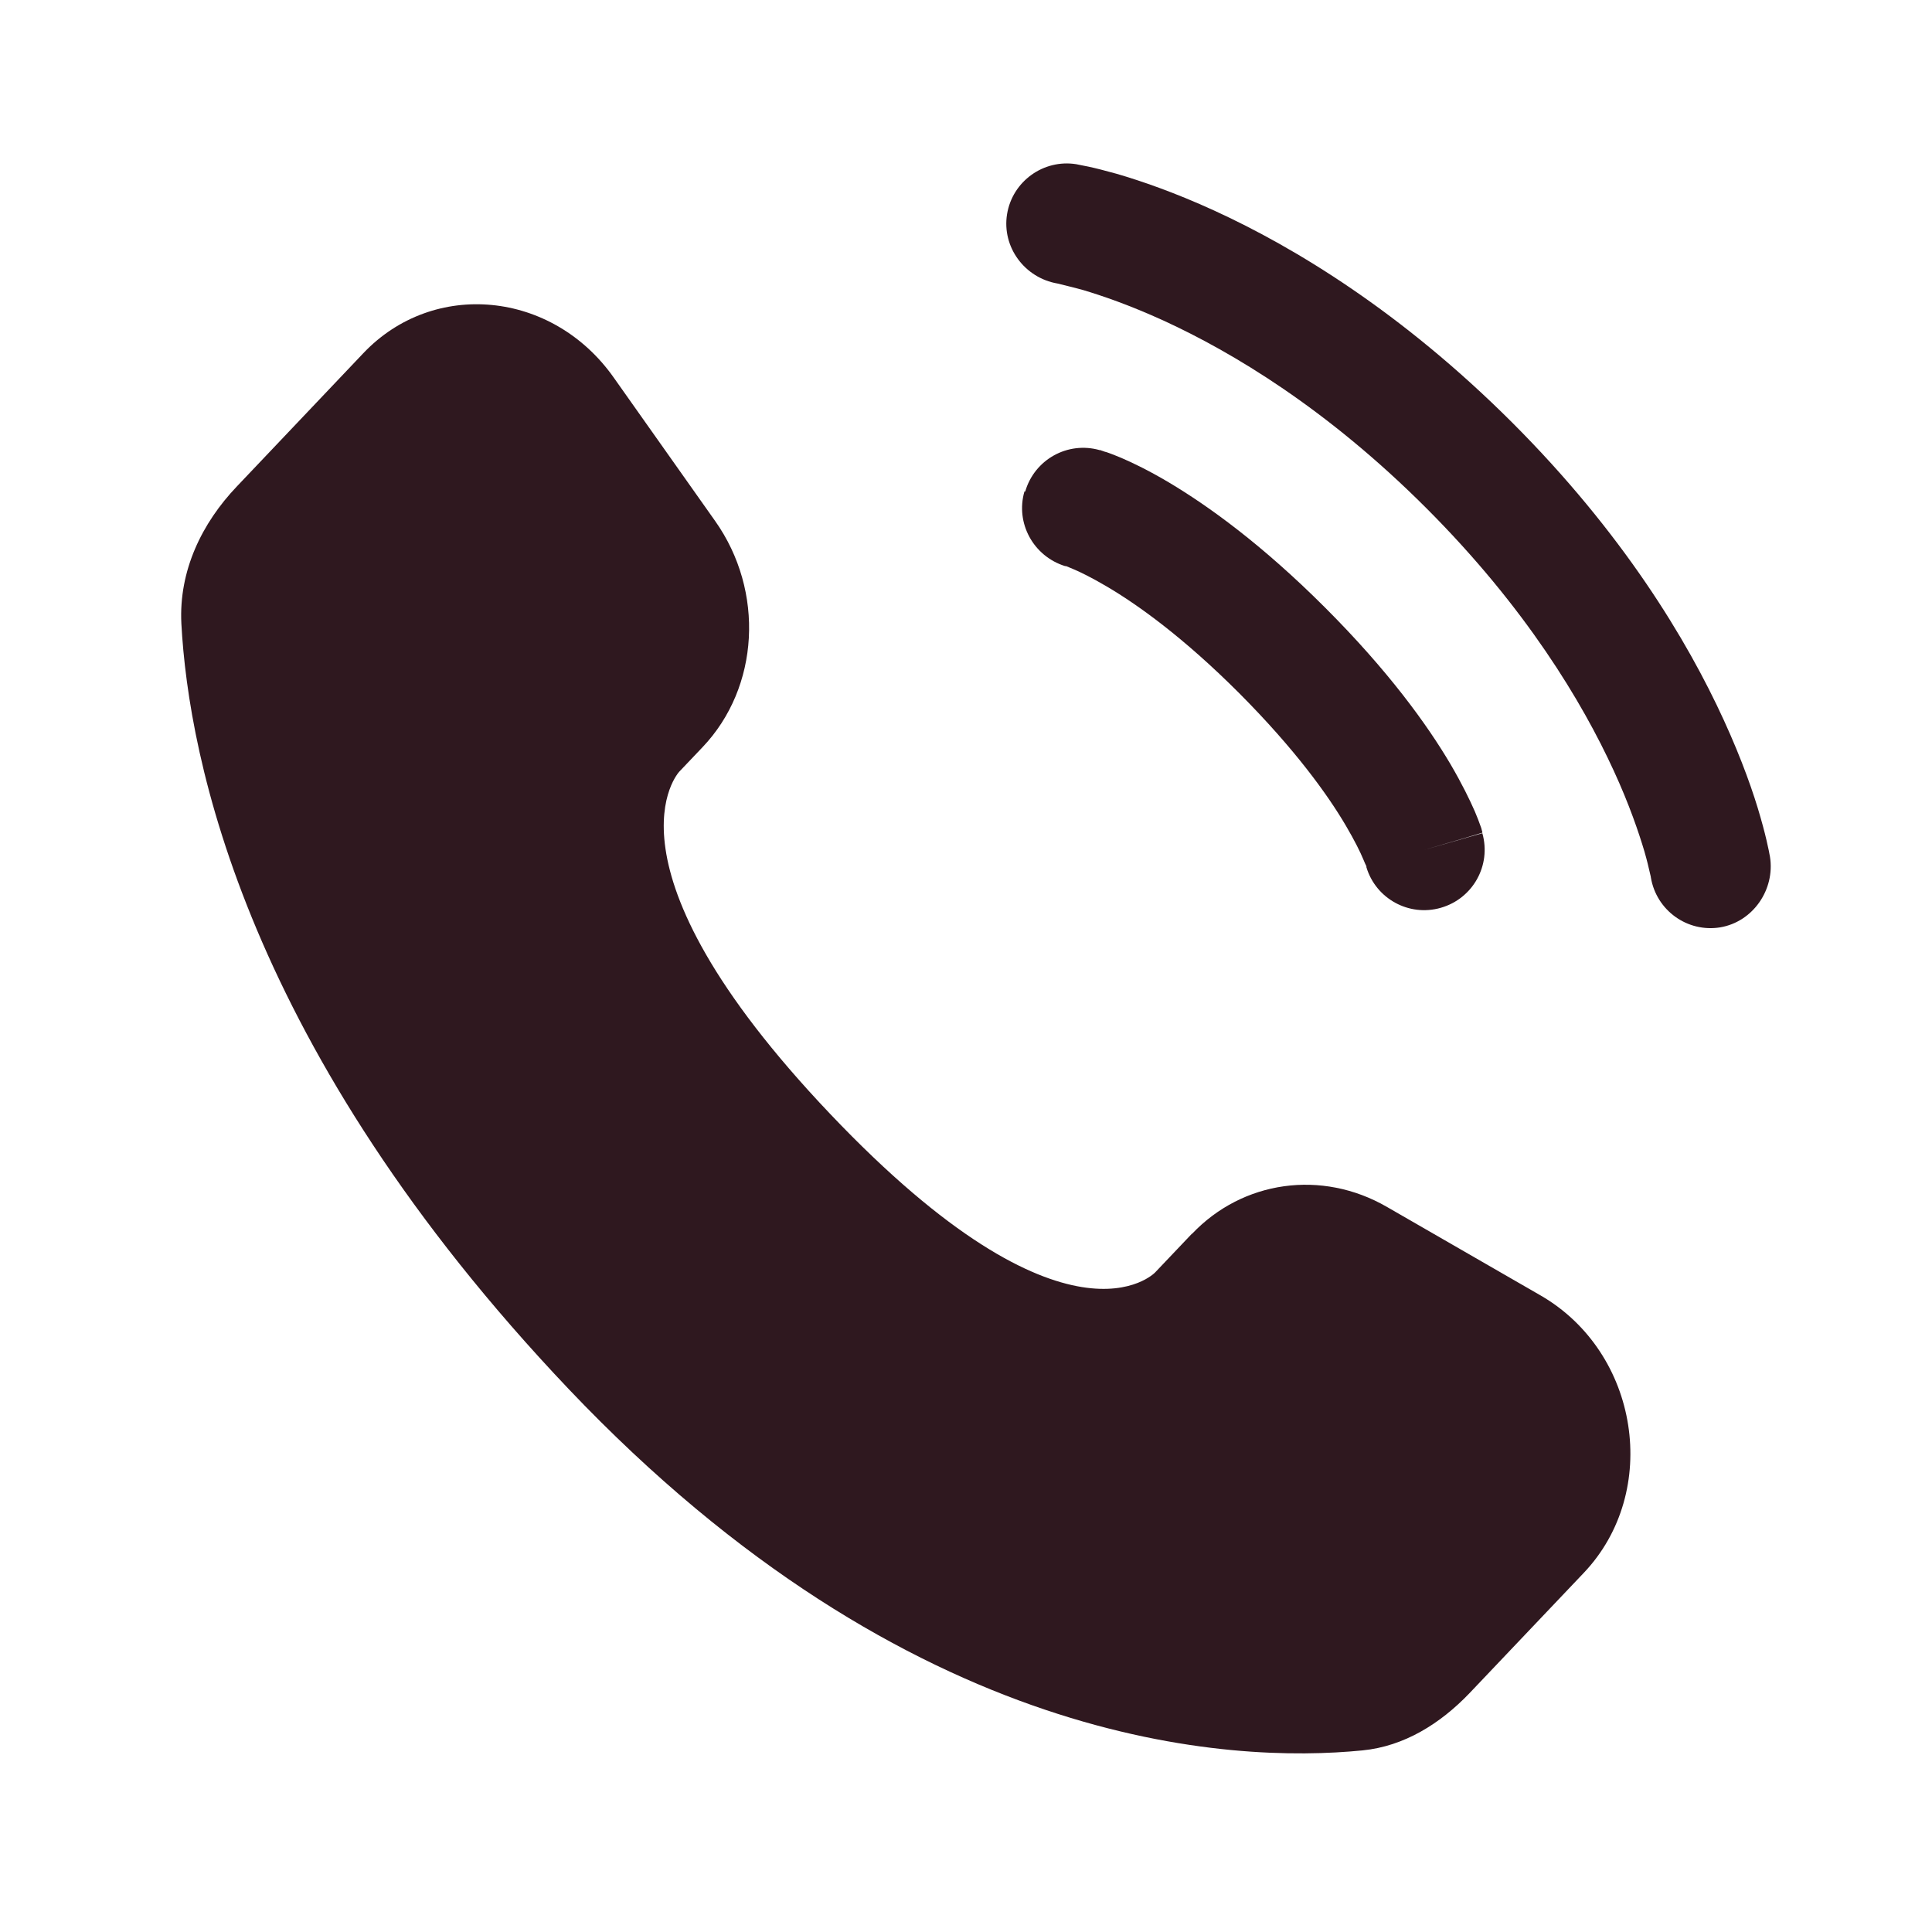
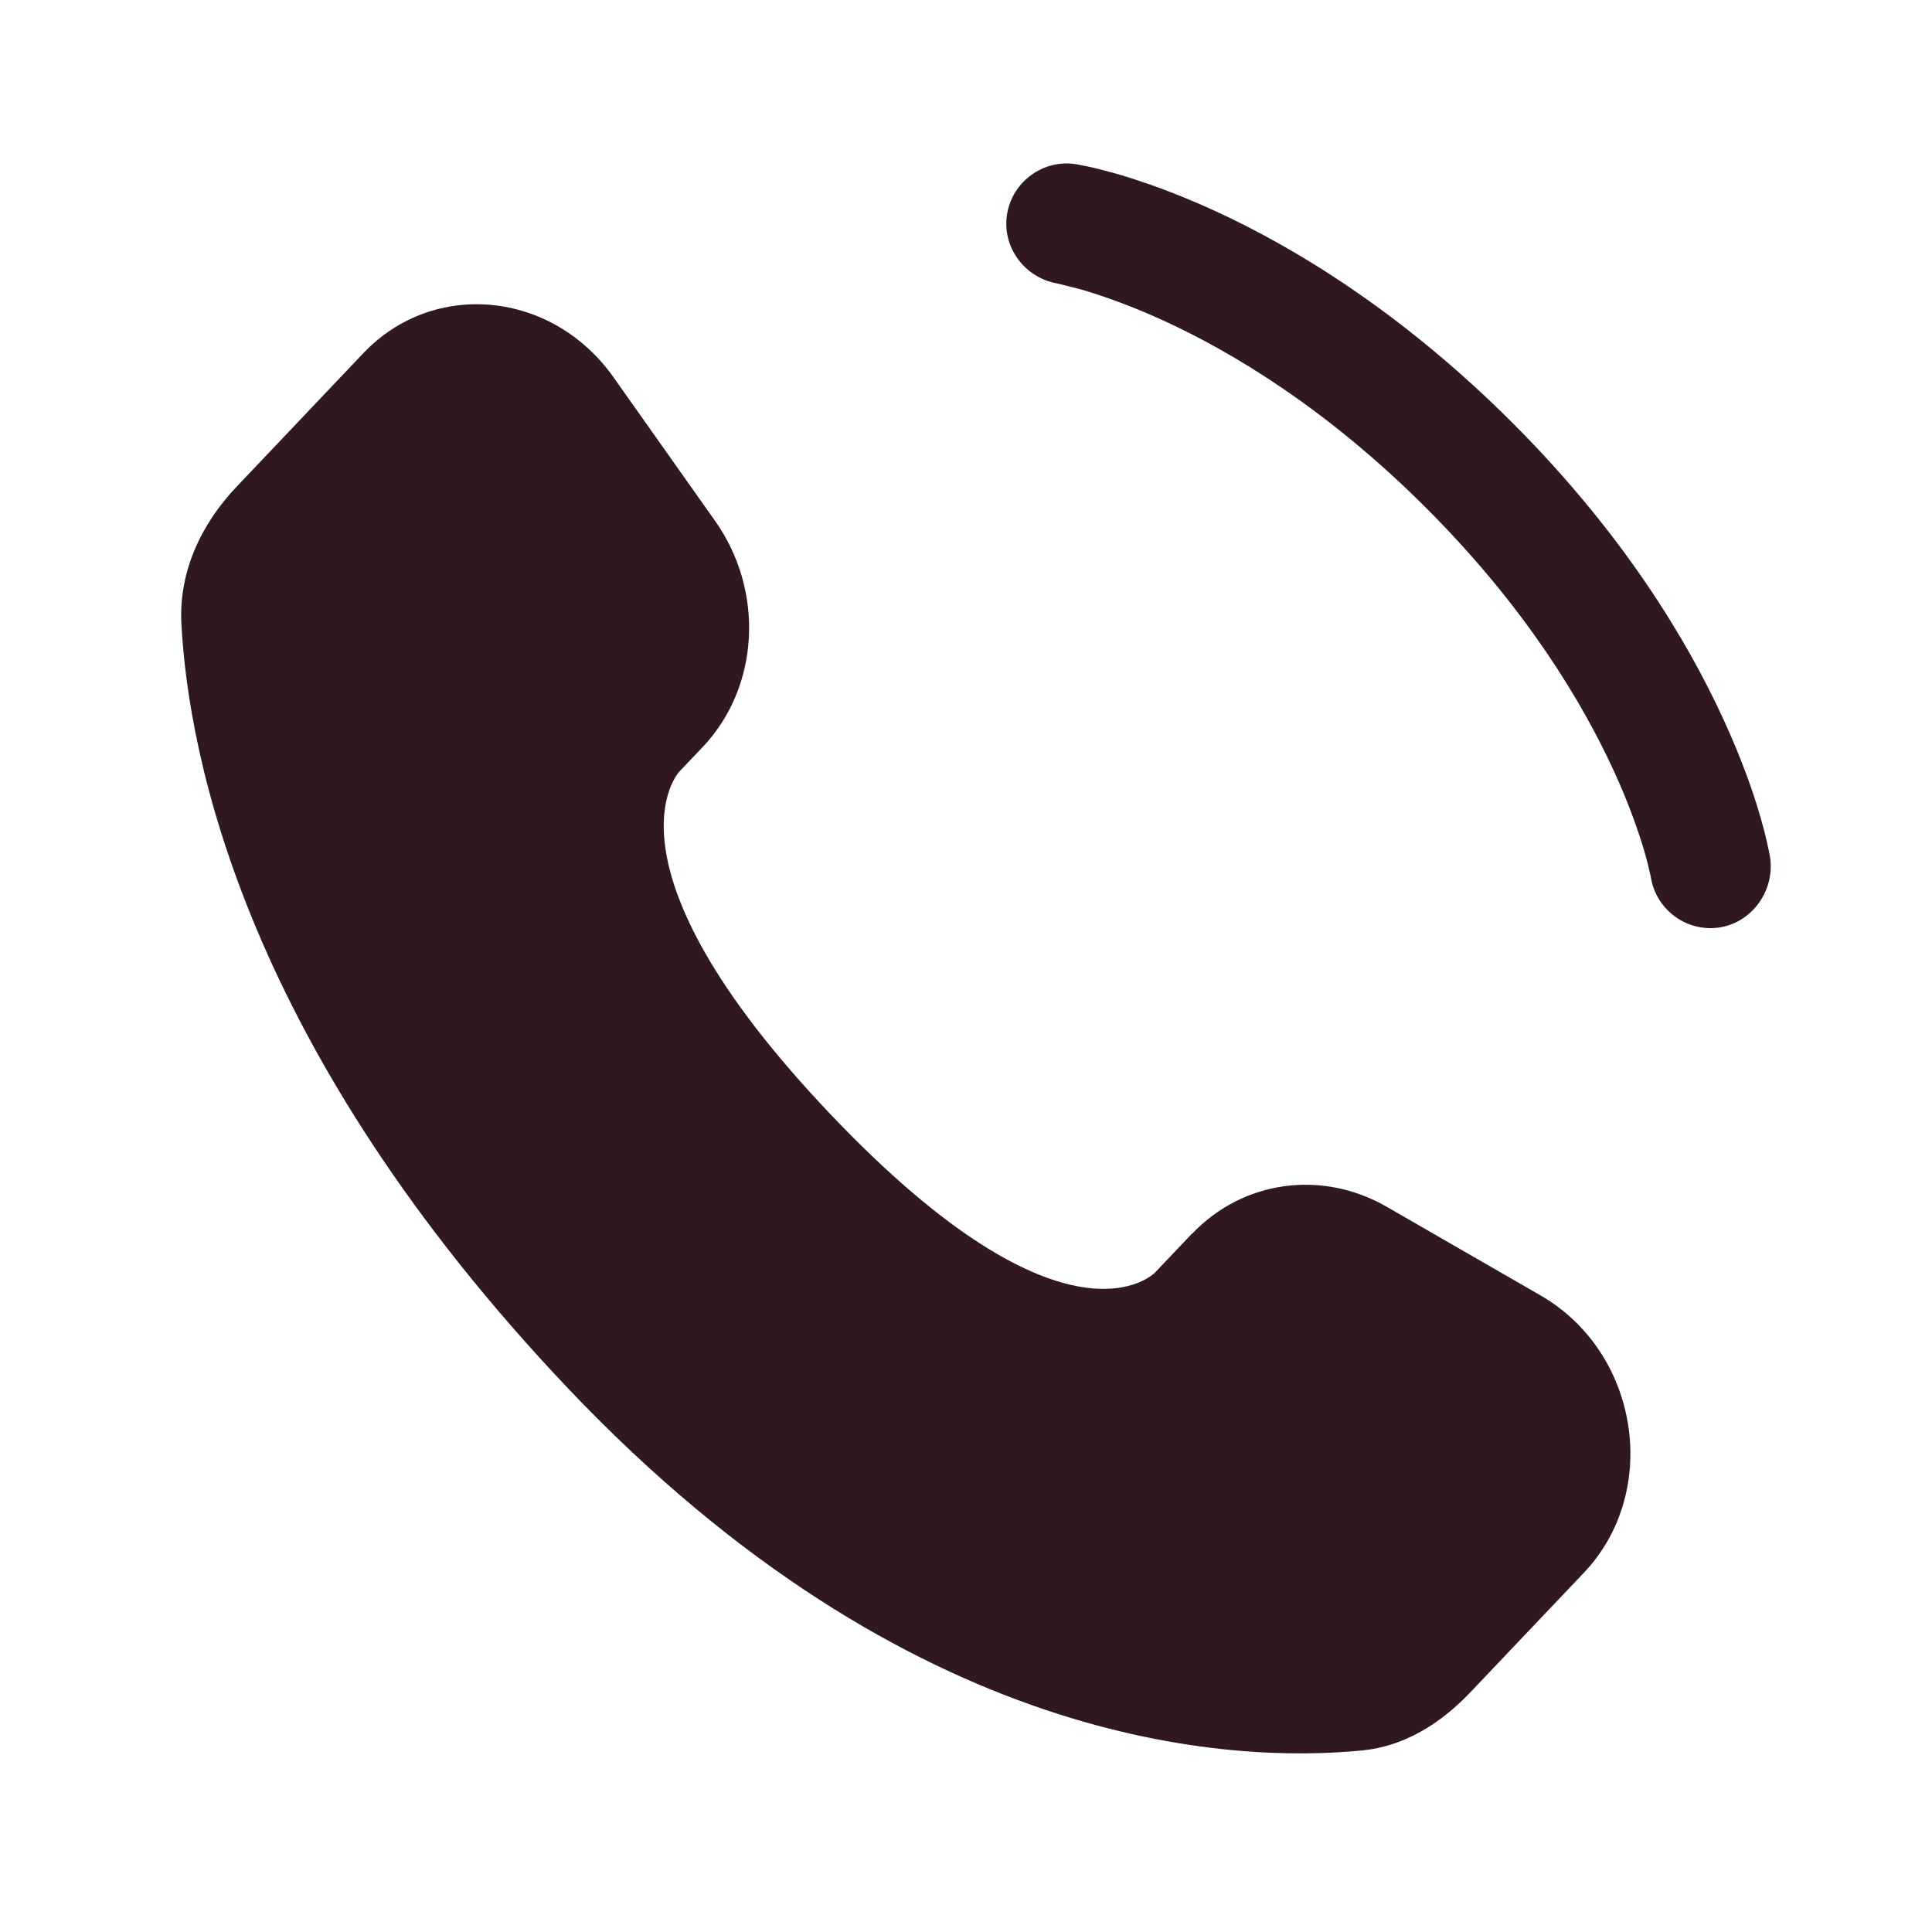
<svg xmlns="http://www.w3.org/2000/svg" id="_Слой_1" data-name=" Слой 1" version="1.1" viewBox="0 0 800 800">
  <defs>
    <style> .cls-1, .cls-2 { fill: #2f181f; stroke-width: 0px; } .cls-2 { fill-rule: evenodd; } </style>
  </defs>
  <path class="cls-1" d="M493.5,510.9l-15.2,16s-36.1,38-134.6-65.7-62.4-141.7-62.4-141.7l9.6-10.1c23.6-24.8,25.8-64.6,5.2-93.7l-42-59.4c-25.4-36-74.6-40.7-103.7-10l-52.3,55.1c-14.5,15.2-24.1,34.9-23,56.8,3,56,26.9,176.4,160.4,317,141.6,149,274.4,155,328.7,149.6,17.2-1.7,32.1-11,44.2-23.6l47.4-49.9c32-33.7,23-91.3-17.9-114.9l-63.7-36.7c-26.9-15.5-59.6-10.9-80.6,11.2h-.1Z" />
  <path class="cls-1" d="M417,88.7c2.2-13.6,15.1-22.9,28.7-20.7.8.2,3.6.7,5,1,2.8.6,6.8,1.6,11.8,3,9.9,2.9,23.7,7.6,40.3,15.2,33.2,15.2,77.4,41.9,123.3,87.7,45.9,45.9,72.5,90.1,87.7,123.3,7.6,16.6,12.4,30.4,15.2,40.3,1.4,4.9,2.4,8.9,3,11.8.3,1.4.6,2.6.7,3.4l.2,1c2.2,13.6-7,27-20.6,29.3-13.6,2.2-26.4-7-28.7-20.6,0-.4-.3-1.3-.5-2.3-.4-1.8-1.1-4.8-2.2-8.6-2.3-7.7-6.2-19.3-12.7-33.4-13-28.3-36.4-67.5-77.6-108.7-41.3-41.3-80.4-64.6-108.7-77.6-14.2-6.5-25.7-10.4-33.4-12.7-3.9-1.1-8.7-2.2-10.6-2.7-13.6-2.3-23.1-15.1-20.9-28.7h0Z" />
-   <path class="cls-2" d="M424.5,203.6c3.8-13.3,17.6-21,30.9-17.2l-6.9,24,6.9-24h.4c0,.1.7.3.7.3.5.2,1.1.4,1.9.6,1.5.5,3.5,1.3,5.9,2.3,4.9,2.1,11.5,5.3,19.6,10.1,16.3,9.7,38.6,25.7,64.8,51.9s42.2,48.4,51.9,64.8c4.8,8.2,8,14.8,10.1,19.6,1,2.4,1.8,4.4,2.3,5.9.3.7.5,1.4.6,1.9l.2.7v.3h0q0,.1-24,7.1l24-6.9c3.8,13.3-3.9,27.1-17.2,30.9-13.2,3.8-26.9-3.8-30.8-16.8v-.4c-.3-.5-.7-1.5-1.3-2.9-1.2-2.9-3.5-7.6-7.2-13.9-7.4-12.6-20.9-31.5-44.2-54.9-23.3-23.3-42.3-36.8-54.9-44.2-6.3-3.7-11-6-13.9-7.2-1.4-.6-2.4-1-2.9-1.2h-.4c-13.1-4.1-20.6-17.8-16.8-30.9h.2Z" />
</svg>